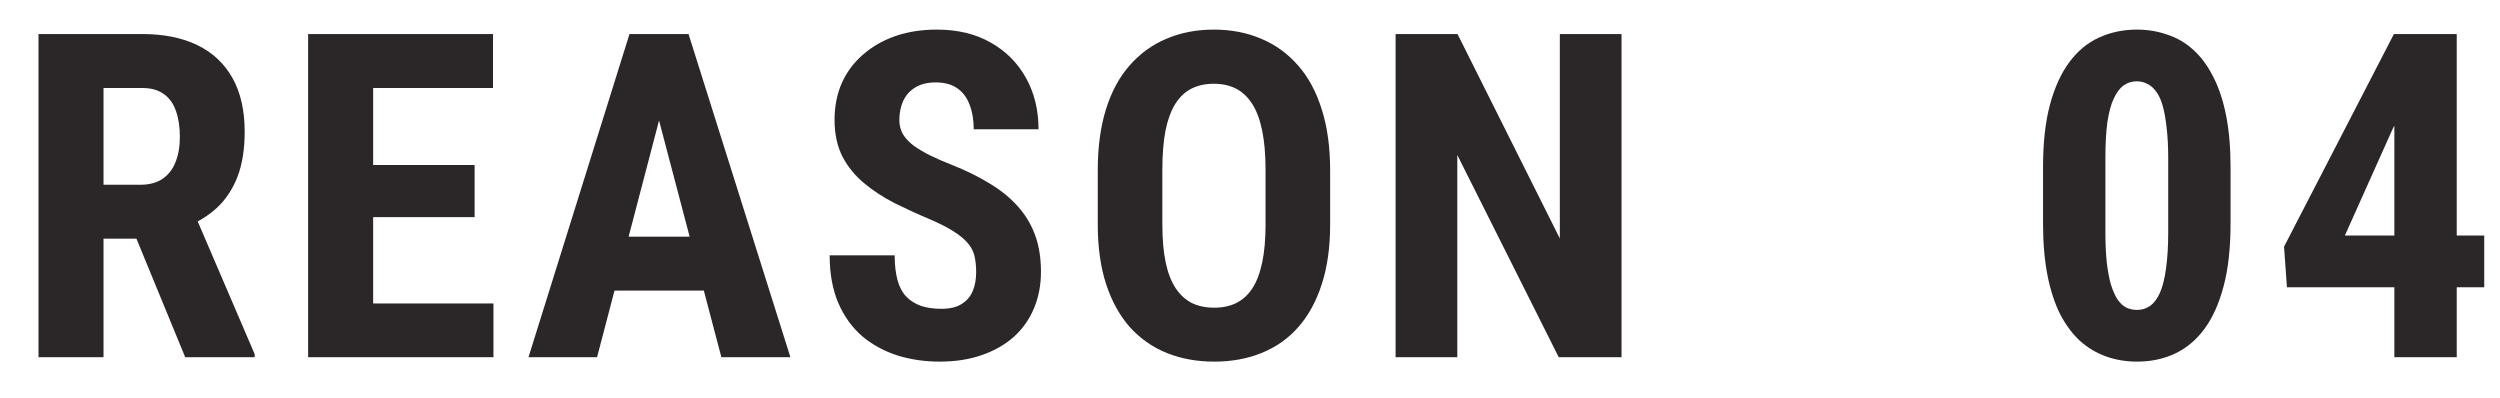
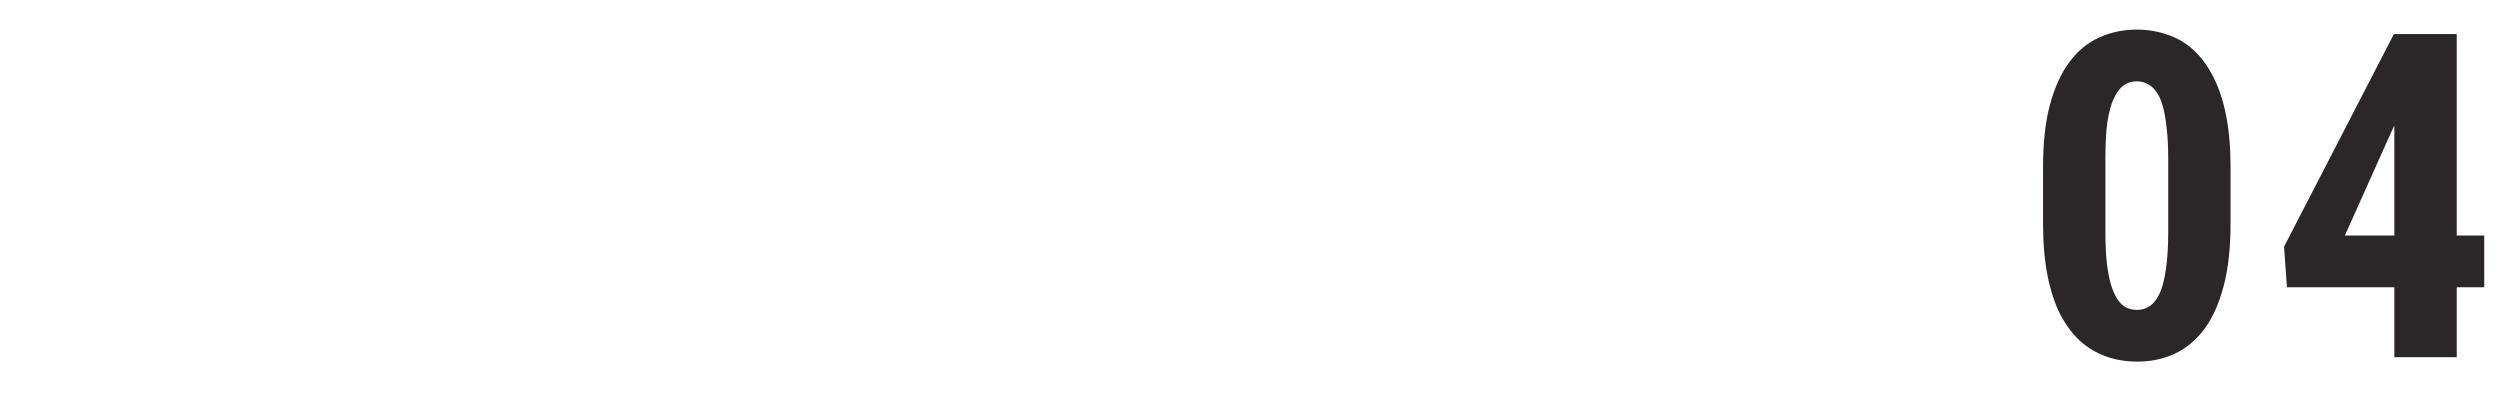
<svg xmlns="http://www.w3.org/2000/svg" width="88" height="14" viewBox="0 0 88 14" fill="none">
-   <path d="M1.355 1.198H5.003C5.764 1.198 6.412 1.328 6.948 1.589C7.485 1.849 7.896 2.235 8.183 2.745C8.469 3.256 8.613 3.886 8.613 4.636C8.613 5.25 8.529 5.776 8.363 6.214C8.196 6.646 7.959 7.008 7.652 7.3C7.344 7.586 6.977 7.815 6.55 7.987L5.855 8.401H2.894L2.886 6.503H4.941C5.253 6.503 5.511 6.435 5.714 6.3C5.922 6.159 6.076 5.964 6.175 5.714C6.279 5.459 6.331 5.162 6.331 4.823C6.331 4.464 6.284 4.157 6.191 3.901C6.102 3.641 5.959 3.443 5.761 3.308C5.568 3.167 5.316 3.097 5.003 3.097H3.644V12.573H1.355V1.198ZM6.519 12.573L4.433 7.503L6.831 7.495L8.964 12.464V12.573H6.519ZM17.37 10.683V12.573H12.424V10.683H17.37ZM13.135 1.198V12.573H10.846V1.198H13.135ZM16.706 5.808V7.644H12.424V5.808H16.706ZM17.354 1.198V3.097H12.424V1.198H17.354ZM23.463 3.229L21.017 12.573H18.603L22.158 1.198H23.666L23.463 3.229ZM25.392 12.573L22.932 3.229L22.705 1.198H24.236L27.822 12.573H25.392ZM25.478 8.331V10.229H20.346V8.331H25.478ZM34.361 9.581C34.361 9.378 34.342 9.193 34.306 9.026C34.27 8.86 34.191 8.706 34.072 8.565C33.957 8.425 33.788 8.284 33.564 8.144C33.345 8.003 33.059 7.857 32.704 7.706C32.282 7.529 31.874 7.341 31.478 7.144C31.082 6.94 30.725 6.706 30.407 6.44C30.09 6.175 29.837 5.862 29.65 5.503C29.467 5.138 29.376 4.711 29.376 4.222C29.376 3.743 29.462 3.308 29.634 2.917C29.811 2.526 30.061 2.193 30.384 1.917C30.707 1.636 31.085 1.42 31.517 1.269C31.954 1.118 32.441 1.042 32.978 1.042C33.707 1.042 34.337 1.193 34.868 1.495C35.405 1.797 35.819 2.211 36.111 2.737C36.407 3.263 36.556 3.868 36.556 4.55H34.275C34.275 4.227 34.228 3.943 34.134 3.698C34.045 3.448 33.902 3.253 33.704 3.112C33.507 2.972 33.251 2.901 32.939 2.901C32.647 2.901 32.405 2.961 32.212 3.081C32.025 3.196 31.884 3.354 31.79 3.558C31.702 3.756 31.657 3.979 31.657 4.229C31.657 4.417 31.702 4.586 31.79 4.737C31.884 4.883 32.012 5.016 32.173 5.136C32.335 5.25 32.525 5.362 32.743 5.472C32.967 5.581 33.212 5.688 33.478 5.792C33.993 5.995 34.449 6.219 34.845 6.464C35.241 6.703 35.572 6.974 35.837 7.276C36.103 7.573 36.303 7.909 36.439 8.284C36.574 8.659 36.642 9.086 36.642 9.565C36.642 10.039 36.559 10.472 36.392 10.862C36.23 11.248 35.993 11.581 35.681 11.862C35.368 12.138 34.991 12.352 34.548 12.503C34.111 12.654 33.621 12.729 33.079 12.729C32.553 12.729 32.056 12.657 31.587 12.511C31.118 12.36 30.704 12.133 30.345 11.831C29.991 11.524 29.712 11.136 29.509 10.667C29.306 10.193 29.204 9.633 29.204 8.987H31.493C31.493 9.331 31.527 9.625 31.595 9.87C31.663 10.11 31.767 10.302 31.907 10.448C32.048 10.589 32.22 10.696 32.423 10.769C32.632 10.836 32.868 10.87 33.134 10.87C33.436 10.87 33.676 10.813 33.853 10.698C34.035 10.584 34.165 10.43 34.243 10.237C34.322 10.045 34.361 9.826 34.361 9.581ZM46.821 6.003V7.901C46.821 8.703 46.722 9.407 46.524 10.011C46.331 10.61 46.055 11.112 45.696 11.519C45.342 11.92 44.912 12.222 44.407 12.425C43.907 12.628 43.352 12.729 42.743 12.729C42.133 12.729 41.576 12.628 41.071 12.425C40.571 12.222 40.139 11.92 39.774 11.519C39.415 11.112 39.136 10.61 38.938 10.011C38.74 9.407 38.641 8.703 38.641 7.901V6.003C38.641 5.18 38.738 4.461 38.93 3.847C39.123 3.227 39.402 2.711 39.766 2.3C40.131 1.883 40.563 1.571 41.063 1.362C41.563 1.149 42.118 1.042 42.727 1.042C43.337 1.042 43.891 1.149 44.391 1.362C44.891 1.571 45.324 1.883 45.688 2.3C46.053 2.711 46.331 3.227 46.524 3.847C46.722 4.461 46.821 5.18 46.821 6.003ZM44.547 7.901V5.987C44.547 5.446 44.508 4.985 44.43 4.604C44.352 4.219 44.235 3.904 44.079 3.659C43.922 3.414 43.732 3.235 43.508 3.12C43.285 3.006 43.024 2.948 42.727 2.948C42.43 2.948 42.167 3.006 41.938 3.12C41.714 3.235 41.524 3.414 41.368 3.659C41.217 3.904 41.102 4.219 41.024 4.604C40.951 4.985 40.915 5.446 40.915 5.987V7.901C40.915 8.422 40.954 8.868 41.032 9.237C41.11 9.607 41.227 9.909 41.383 10.144C41.54 10.378 41.73 10.552 41.954 10.667C42.183 10.776 42.446 10.831 42.743 10.831C43.035 10.831 43.292 10.776 43.516 10.667C43.745 10.552 43.935 10.378 44.087 10.144C44.238 9.909 44.352 9.607 44.43 9.237C44.508 8.868 44.547 8.422 44.547 7.901ZM57.078 1.198V12.573H54.867L51.297 5.456V12.573H49.125V1.198H51.305L54.906 8.394V1.198H57.078Z" fill="#2B2728" />
  <path d="M78.516 5.886V7.862C78.516 8.716 78.436 9.451 78.274 10.065C78.113 10.68 77.886 11.185 77.594 11.581C77.303 11.972 76.956 12.261 76.555 12.448C76.154 12.636 75.712 12.729 75.227 12.729C74.842 12.729 74.48 12.67 74.141 12.55C73.803 12.43 73.495 12.248 73.219 12.003C72.948 11.753 72.714 11.438 72.516 11.058C72.323 10.672 72.175 10.216 72.071 9.69C71.967 9.159 71.915 8.55 71.915 7.862V5.886C71.915 5.032 71.995 4.3 72.157 3.69C72.323 3.076 72.553 2.573 72.844 2.183C73.136 1.792 73.482 1.506 73.883 1.323C74.29 1.136 74.735 1.042 75.219 1.042C75.6 1.042 75.959 1.102 76.297 1.222C76.641 1.336 76.946 1.516 77.212 1.761C77.482 2.006 77.714 2.321 77.907 2.706C78.105 3.086 78.256 3.542 78.36 4.073C78.464 4.599 78.516 5.203 78.516 5.886ZM76.321 8.167V5.565C76.321 5.164 76.303 4.813 76.266 4.511C76.235 4.209 76.191 3.953 76.133 3.745C76.076 3.537 76.001 3.368 75.907 3.237C75.813 3.107 75.709 3.013 75.594 2.956C75.48 2.894 75.352 2.862 75.212 2.862C75.045 2.862 74.894 2.909 74.758 3.003C74.623 3.097 74.506 3.25 74.407 3.464C74.308 3.672 74.232 3.951 74.18 4.3C74.133 4.644 74.11 5.065 74.11 5.565V8.167C74.11 8.568 74.126 8.922 74.157 9.229C74.193 9.537 74.243 9.8 74.305 10.019C74.373 10.232 74.448 10.404 74.532 10.534C74.62 10.664 74.722 10.761 74.837 10.823C74.956 10.88 75.087 10.909 75.227 10.909C75.394 10.909 75.545 10.862 75.68 10.769C75.821 10.67 75.938 10.513 76.032 10.3C76.126 10.086 76.196 9.805 76.243 9.456C76.295 9.102 76.321 8.672 76.321 8.167ZM87.445 8.292V10.112H80.5L80.398 8.683L84.266 1.198H86L84.227 4.526L82.539 8.292H87.445ZM86.477 1.198V12.573H84.281V1.198H86.477Z" fill="#2B2728" />
</svg>